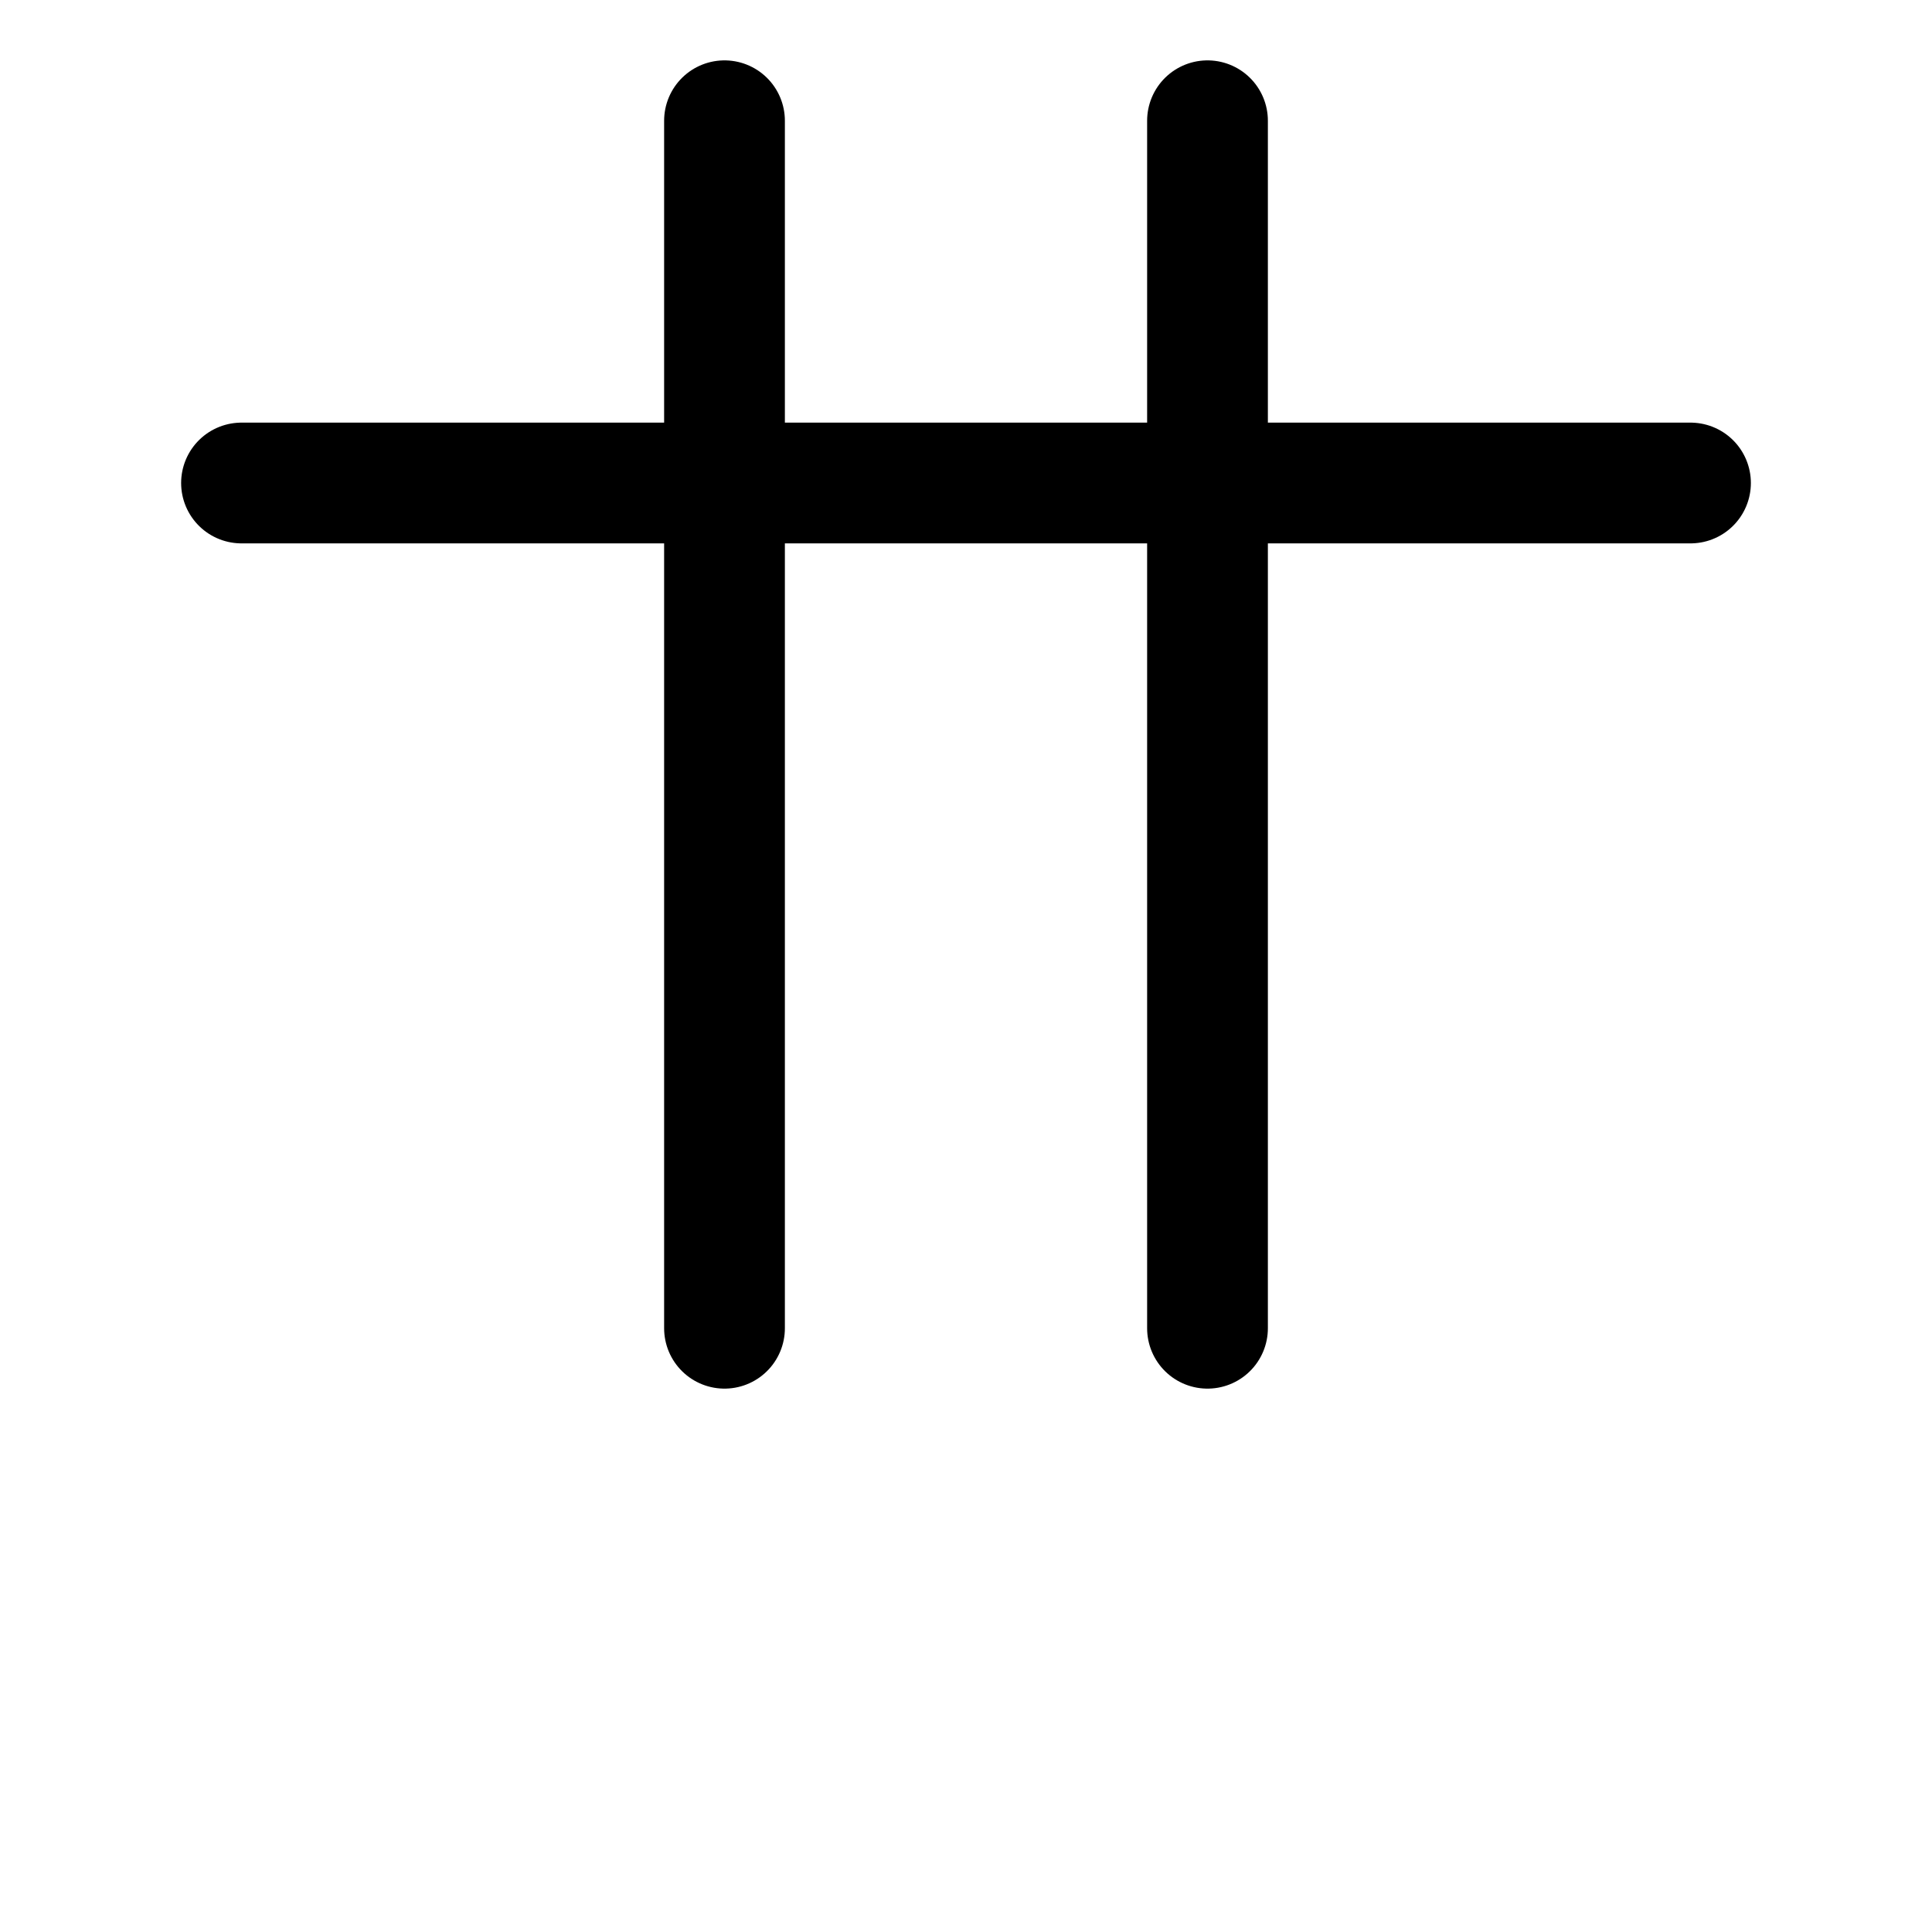
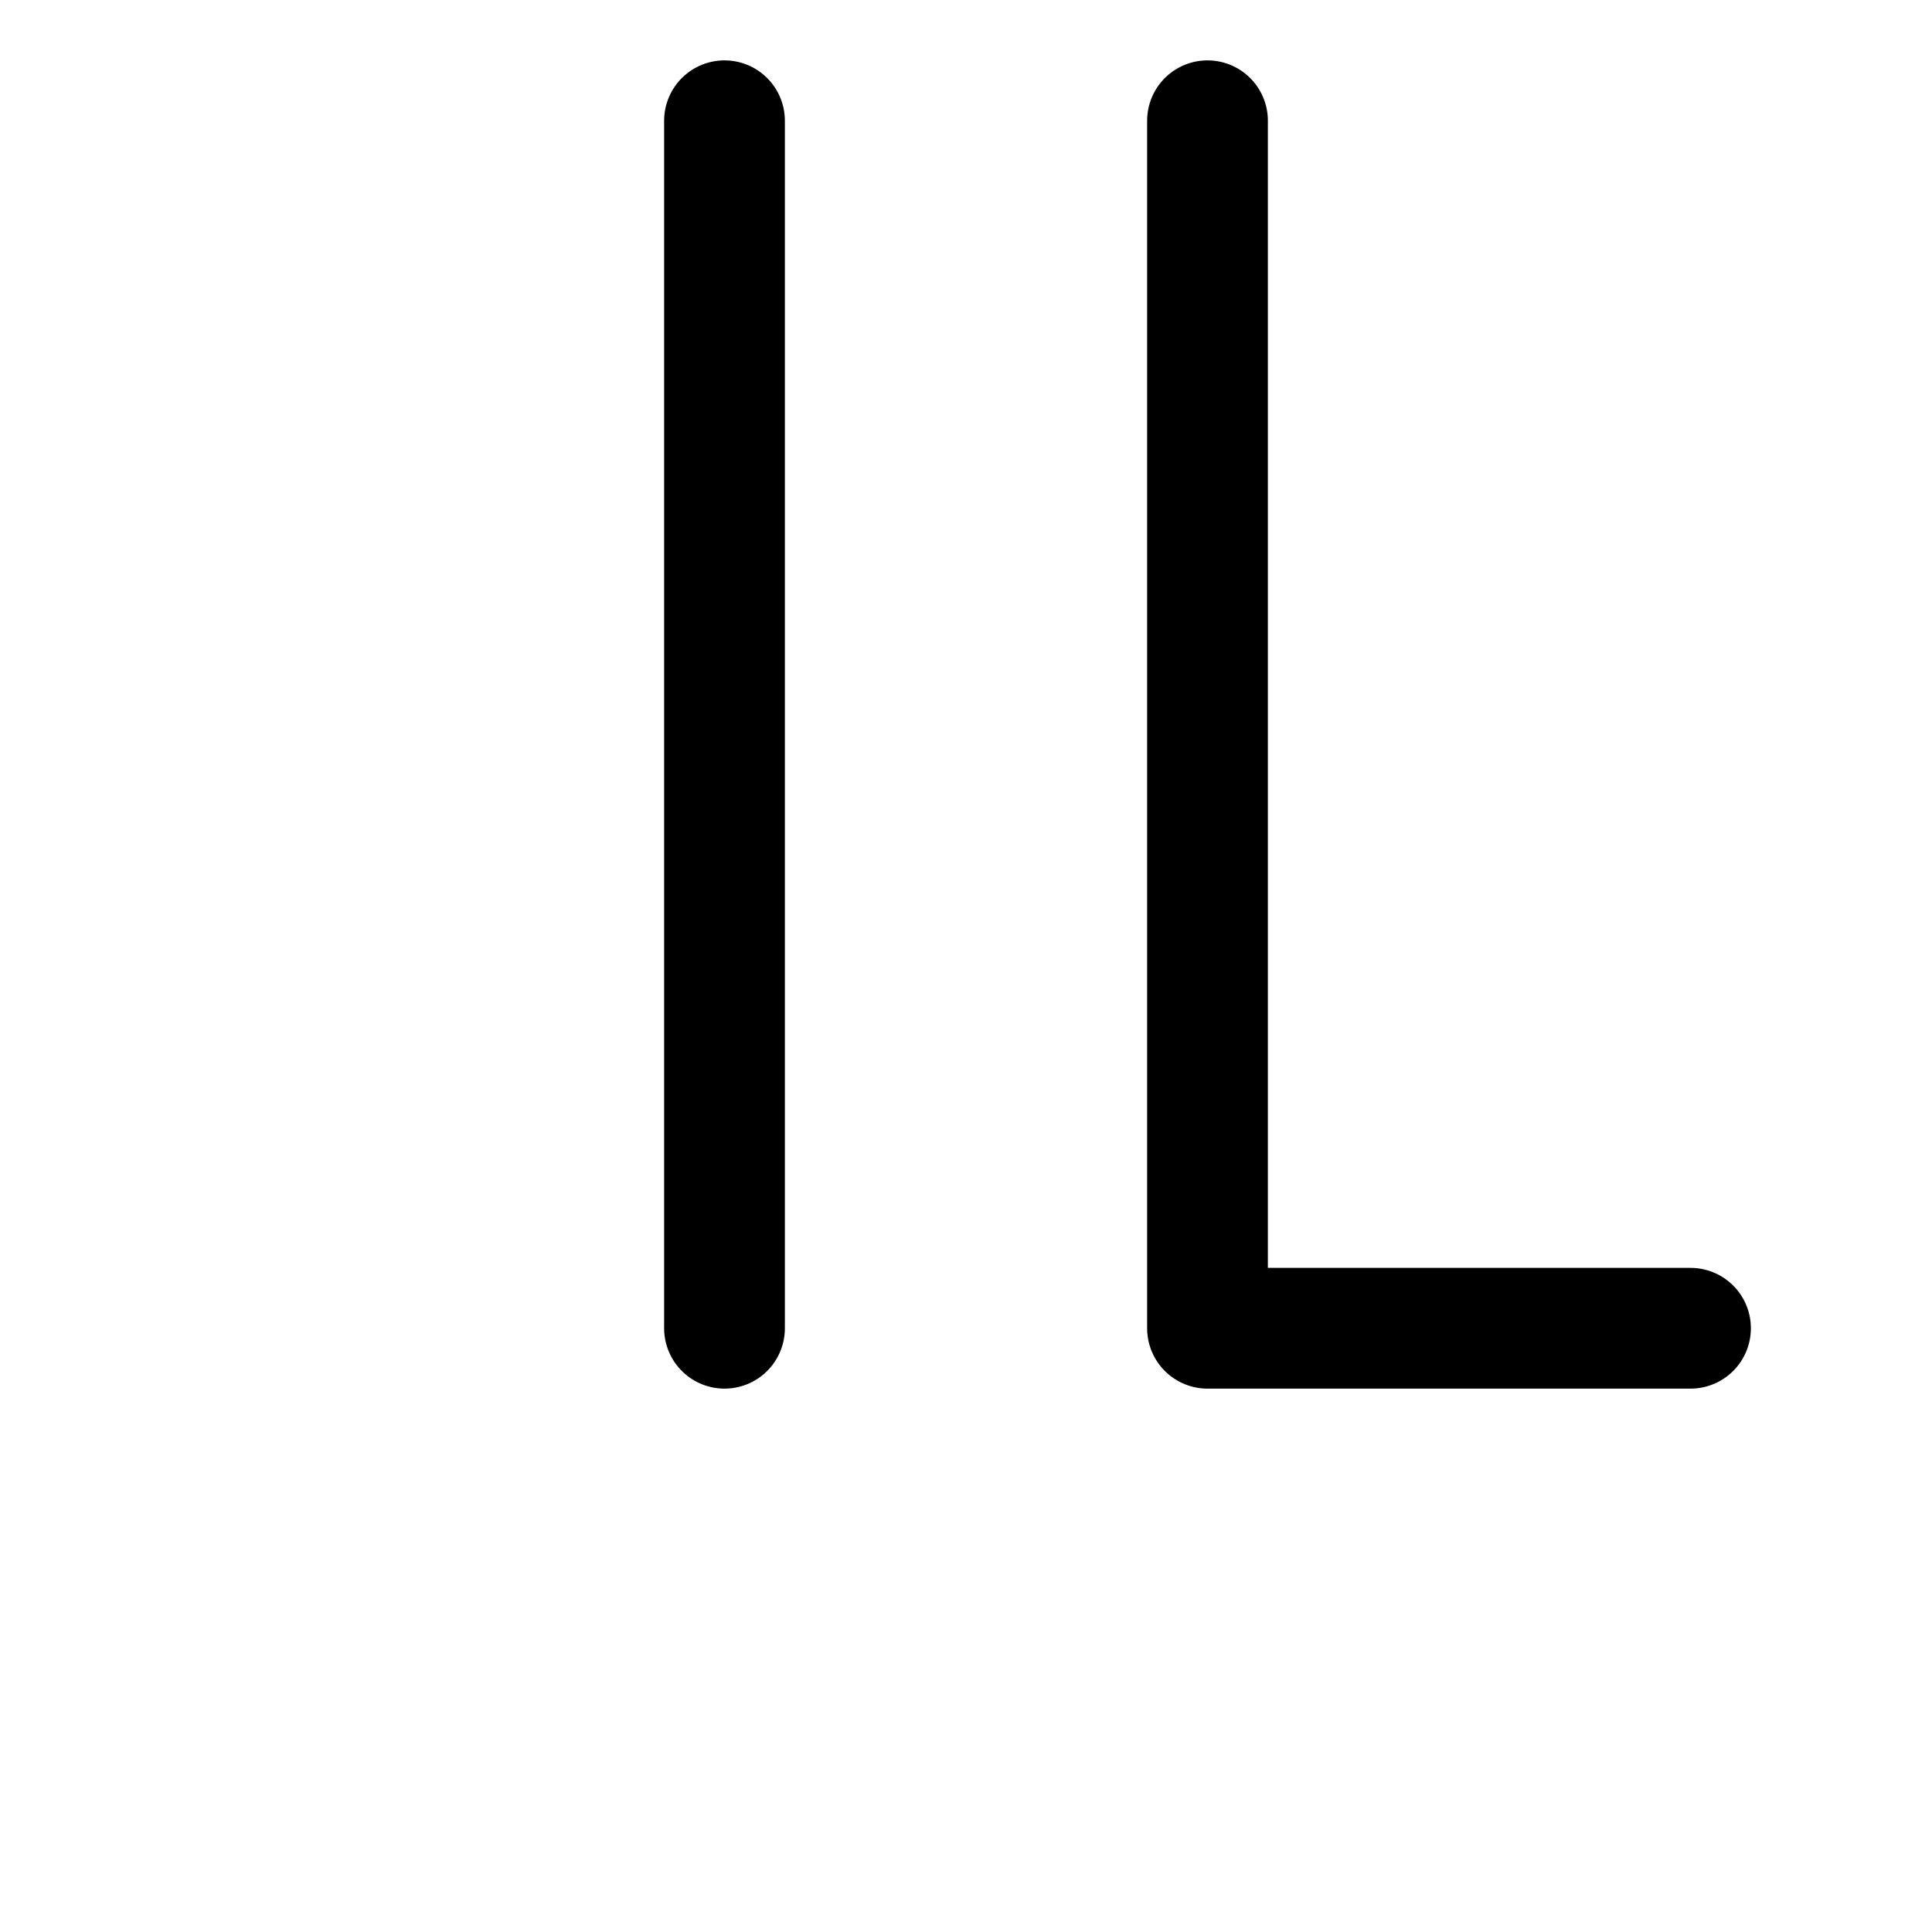
<svg xmlns="http://www.w3.org/2000/svg" viewBox="0 0 32 32" fill="none" stroke="currentColor" stroke-width="2" stroke-linecap="round" stroke-linejoin="round">
-   <path d="M12 2 L12 22 M20 2 L20 22 M4 8 H28" />
+   <path d="M12 2 L12 22 M20 2 L20 22 H28" />
</svg>